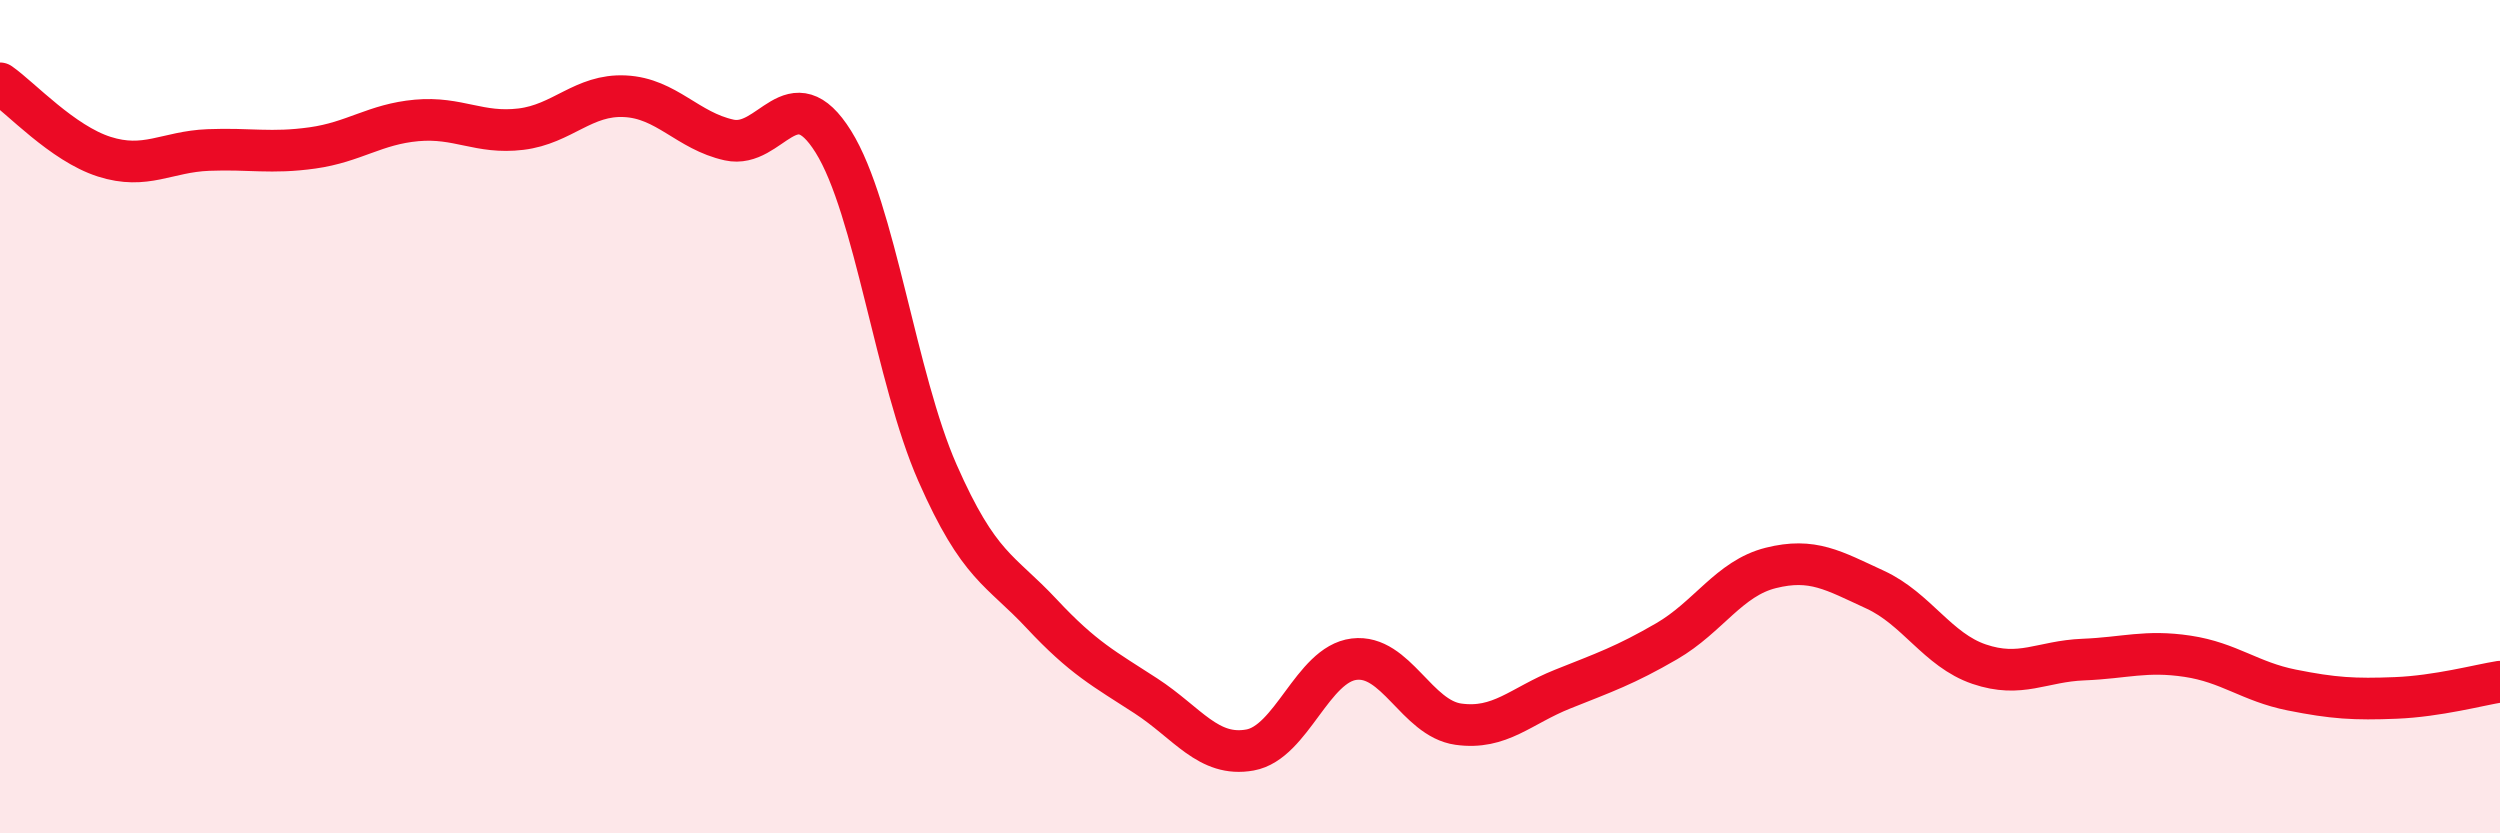
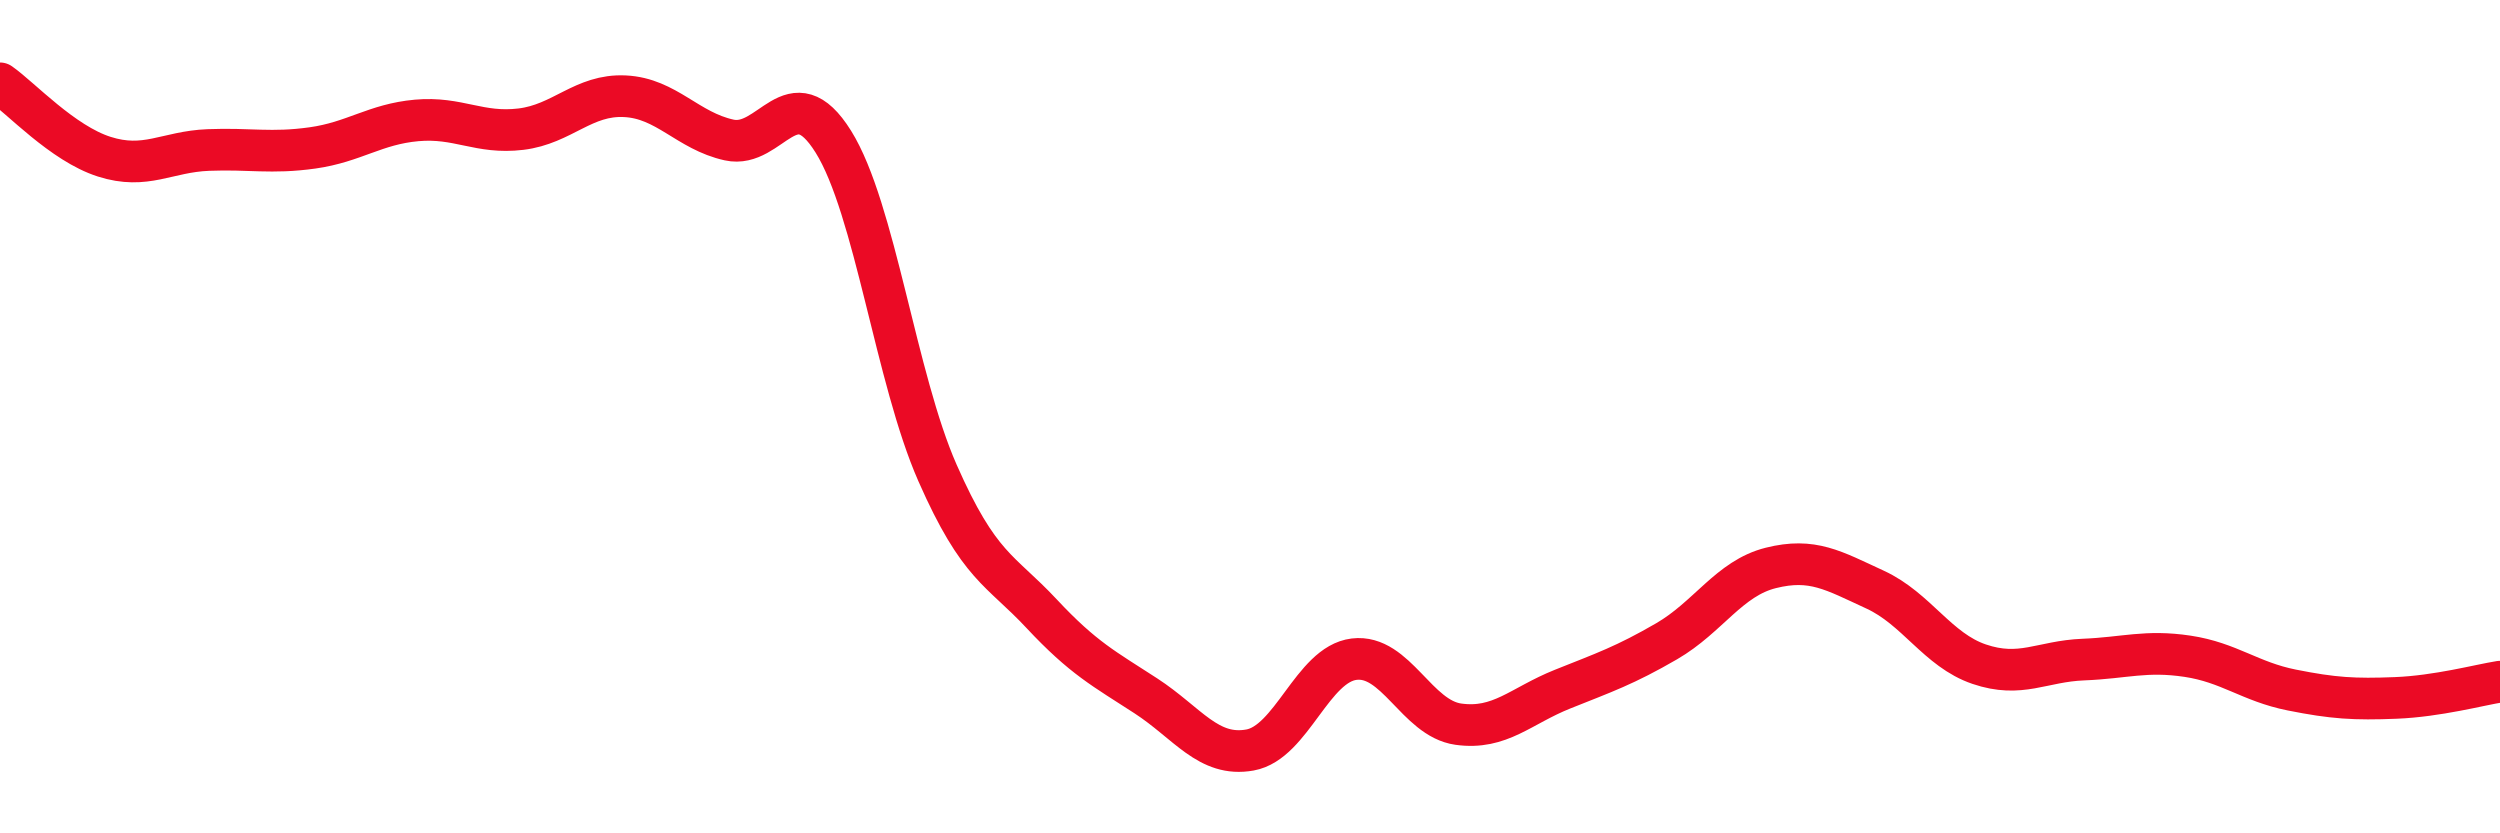
<svg xmlns="http://www.w3.org/2000/svg" width="60" height="20" viewBox="0 0 60 20">
-   <path d="M 0,2 C 0.5,2.35 1.5,3.44 2.5,3.76 C 3.5,4.08 4,3.64 5,3.6 C 6,3.56 6.5,3.69 7.5,3.55 C 8.5,3.41 9,2.98 10,2.89 C 11,2.8 11.5,3.22 12.5,3.1 C 13.5,2.98 14,2.26 15,2.31 C 16,2.36 16.5,3.14 17.5,3.36 C 18.5,3.58 19,1.8 20,3.4 C 21,5 21.5,9.08 22.5,11.35 C 23.5,13.62 24,13.66 25,14.73 C 26,15.8 26.5,16.05 27.5,16.7 C 28.5,17.35 29,18.18 30,18 C 31,17.82 31.5,15.94 32.5,15.82 C 33.5,15.7 34,17.24 35,17.38 C 36,17.52 36.5,16.94 37.5,16.54 C 38.5,16.14 39,15.97 40,15.39 C 41,14.81 41.5,13.88 42.5,13.63 C 43.5,13.38 44,13.69 45,14.15 C 46,14.61 46.5,15.6 47.5,15.94 C 48.5,16.28 49,15.87 50,15.83 C 51,15.79 51.5,15.6 52.5,15.75 C 53.5,15.9 54,16.36 55,16.56 C 56,16.76 56.5,16.79 57.5,16.75 C 58.5,16.71 59.5,16.44 60,16.36L60 20L0 20Z" fill="#EB0A25" opacity="0.1" stroke-linecap="round" stroke-linejoin="round" />
  <path d="M 0,2 C 0.5,2.35 1.5,3.44 2.5,3.76 C 3.5,4.08 4,3.64 5,3.6 C 6,3.56 6.5,3.69 7.5,3.55 C 8.5,3.41 9,2.98 10,2.89 C 11,2.8 11.5,3.22 12.5,3.1 C 13.5,2.98 14,2.26 15,2.31 C 16,2.36 16.5,3.14 17.5,3.36 C 18.5,3.58 19,1.8 20,3.4 C 21,5 21.5,9.08 22.5,11.35 C 23.5,13.62 24,13.66 25,14.73 C 26,15.8 26.5,16.05 27.5,16.7 C 28.5,17.35 29,18.18 30,18 C 31,17.82 31.5,15.94 32.5,15.82 C 33.5,15.7 34,17.24 35,17.38 C 36,17.52 36.5,16.94 37.5,16.54 C 38.5,16.14 39,15.97 40,15.39 C 41,14.81 41.5,13.88 42.5,13.63 C 43.5,13.38 44,13.69 45,14.15 C 46,14.61 46.5,15.6 47.5,15.94 C 48.5,16.28 49,15.87 50,15.83 C 51,15.79 51.5,15.6 52.5,15.75 C 53.5,15.9 54,16.36 55,16.56 C 56,16.76 56.5,16.79 57.5,16.75 C 58.5,16.71 59.5,16.44 60,16.36" stroke="#EB0A25" stroke-width="1" fill="none" stroke-linecap="round" stroke-linejoin="round" />
</svg>